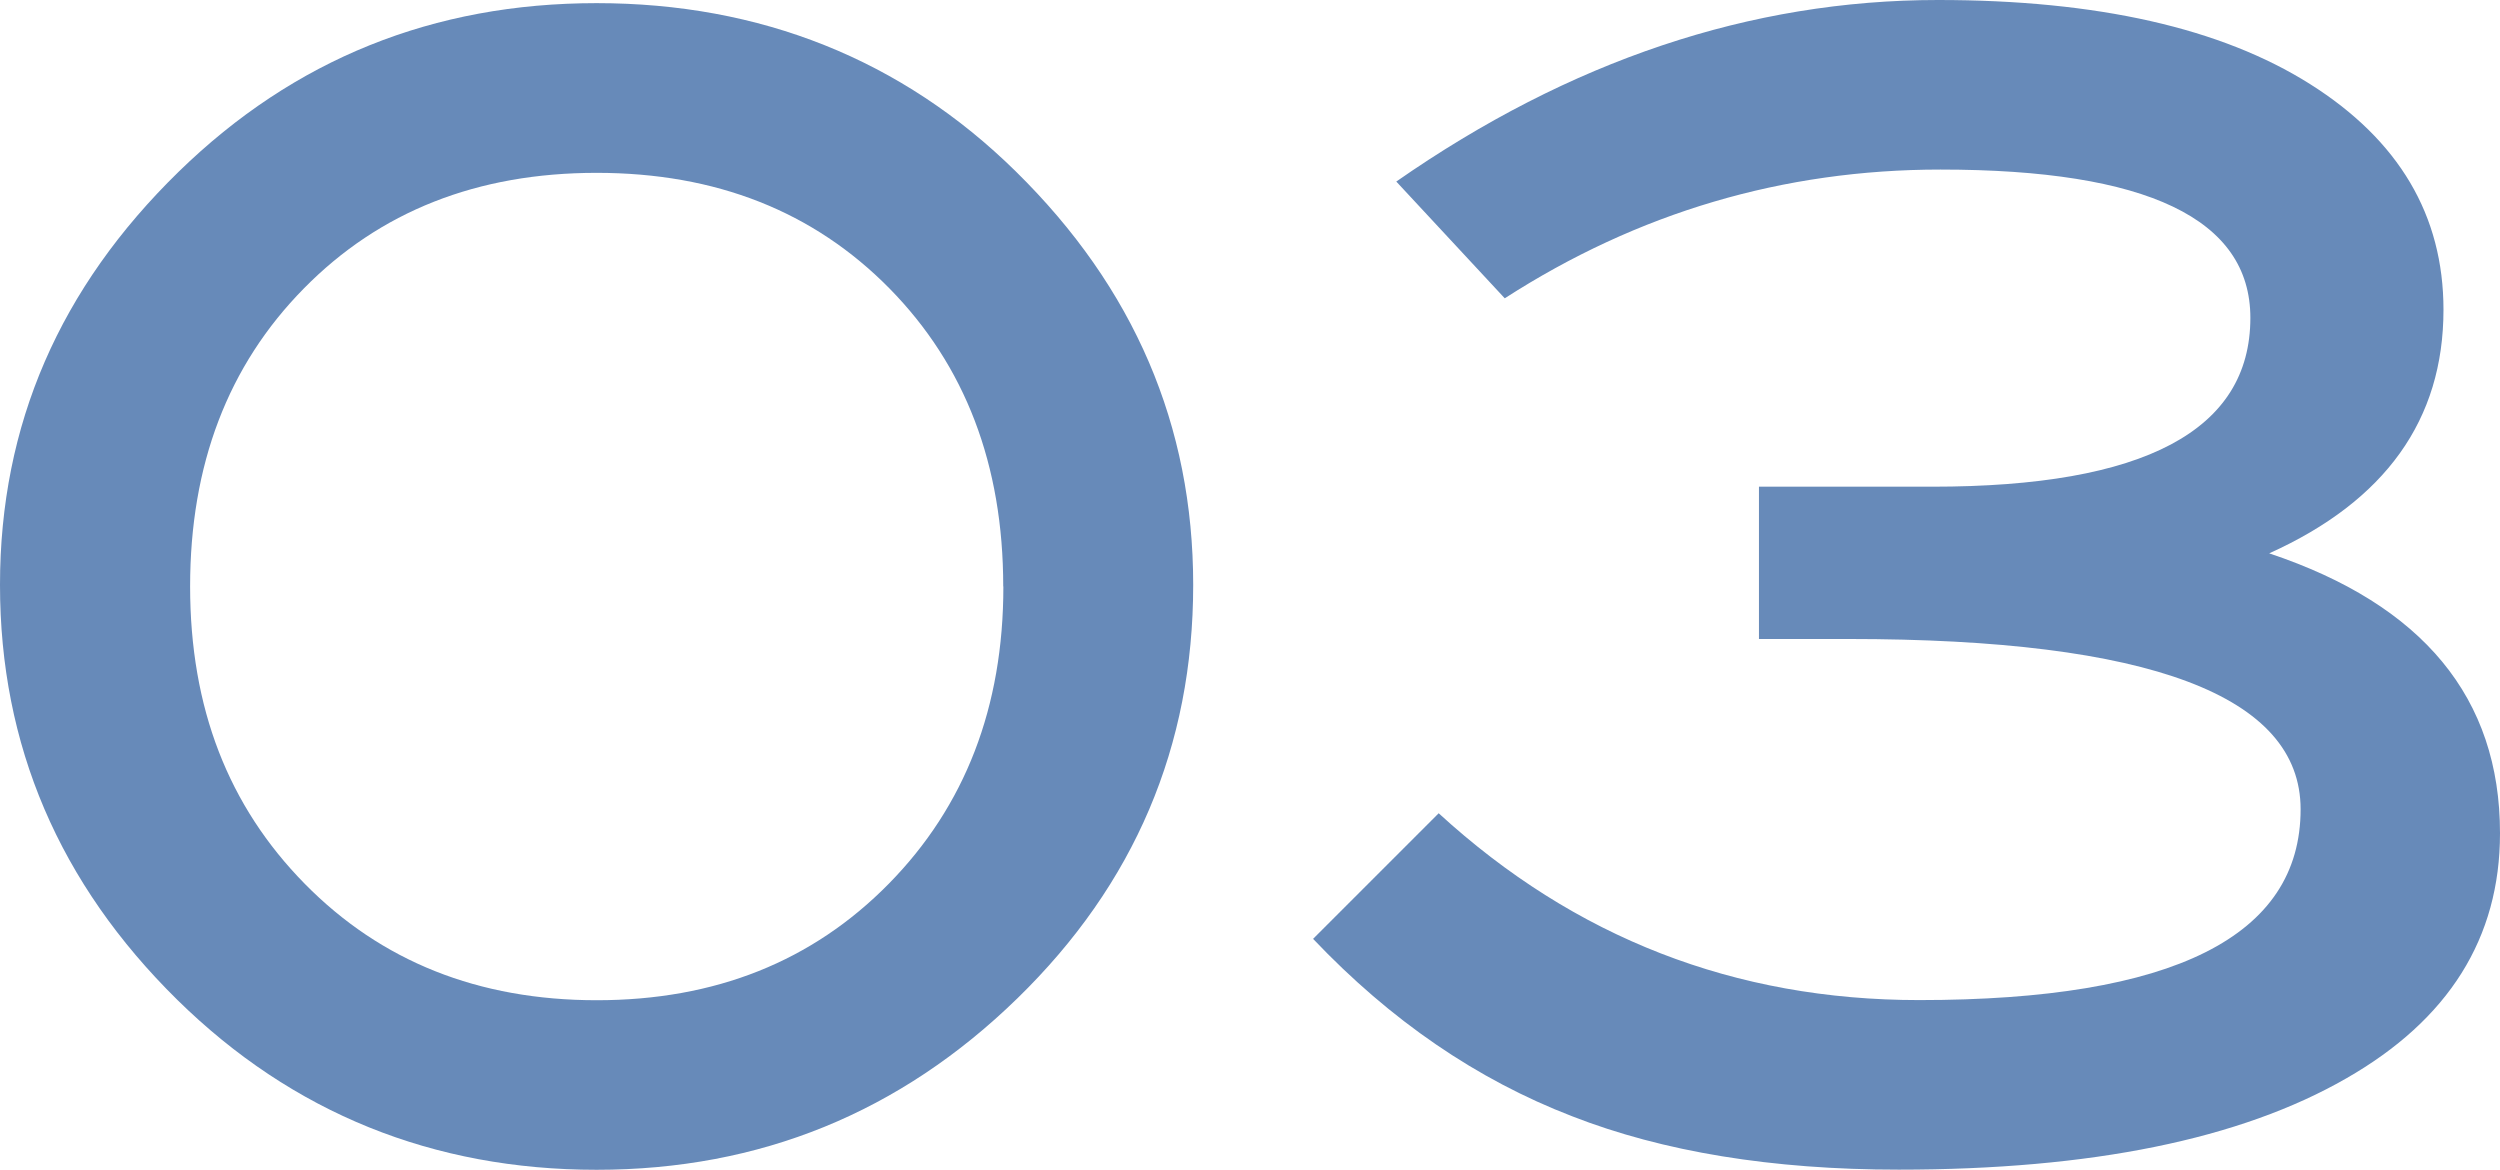
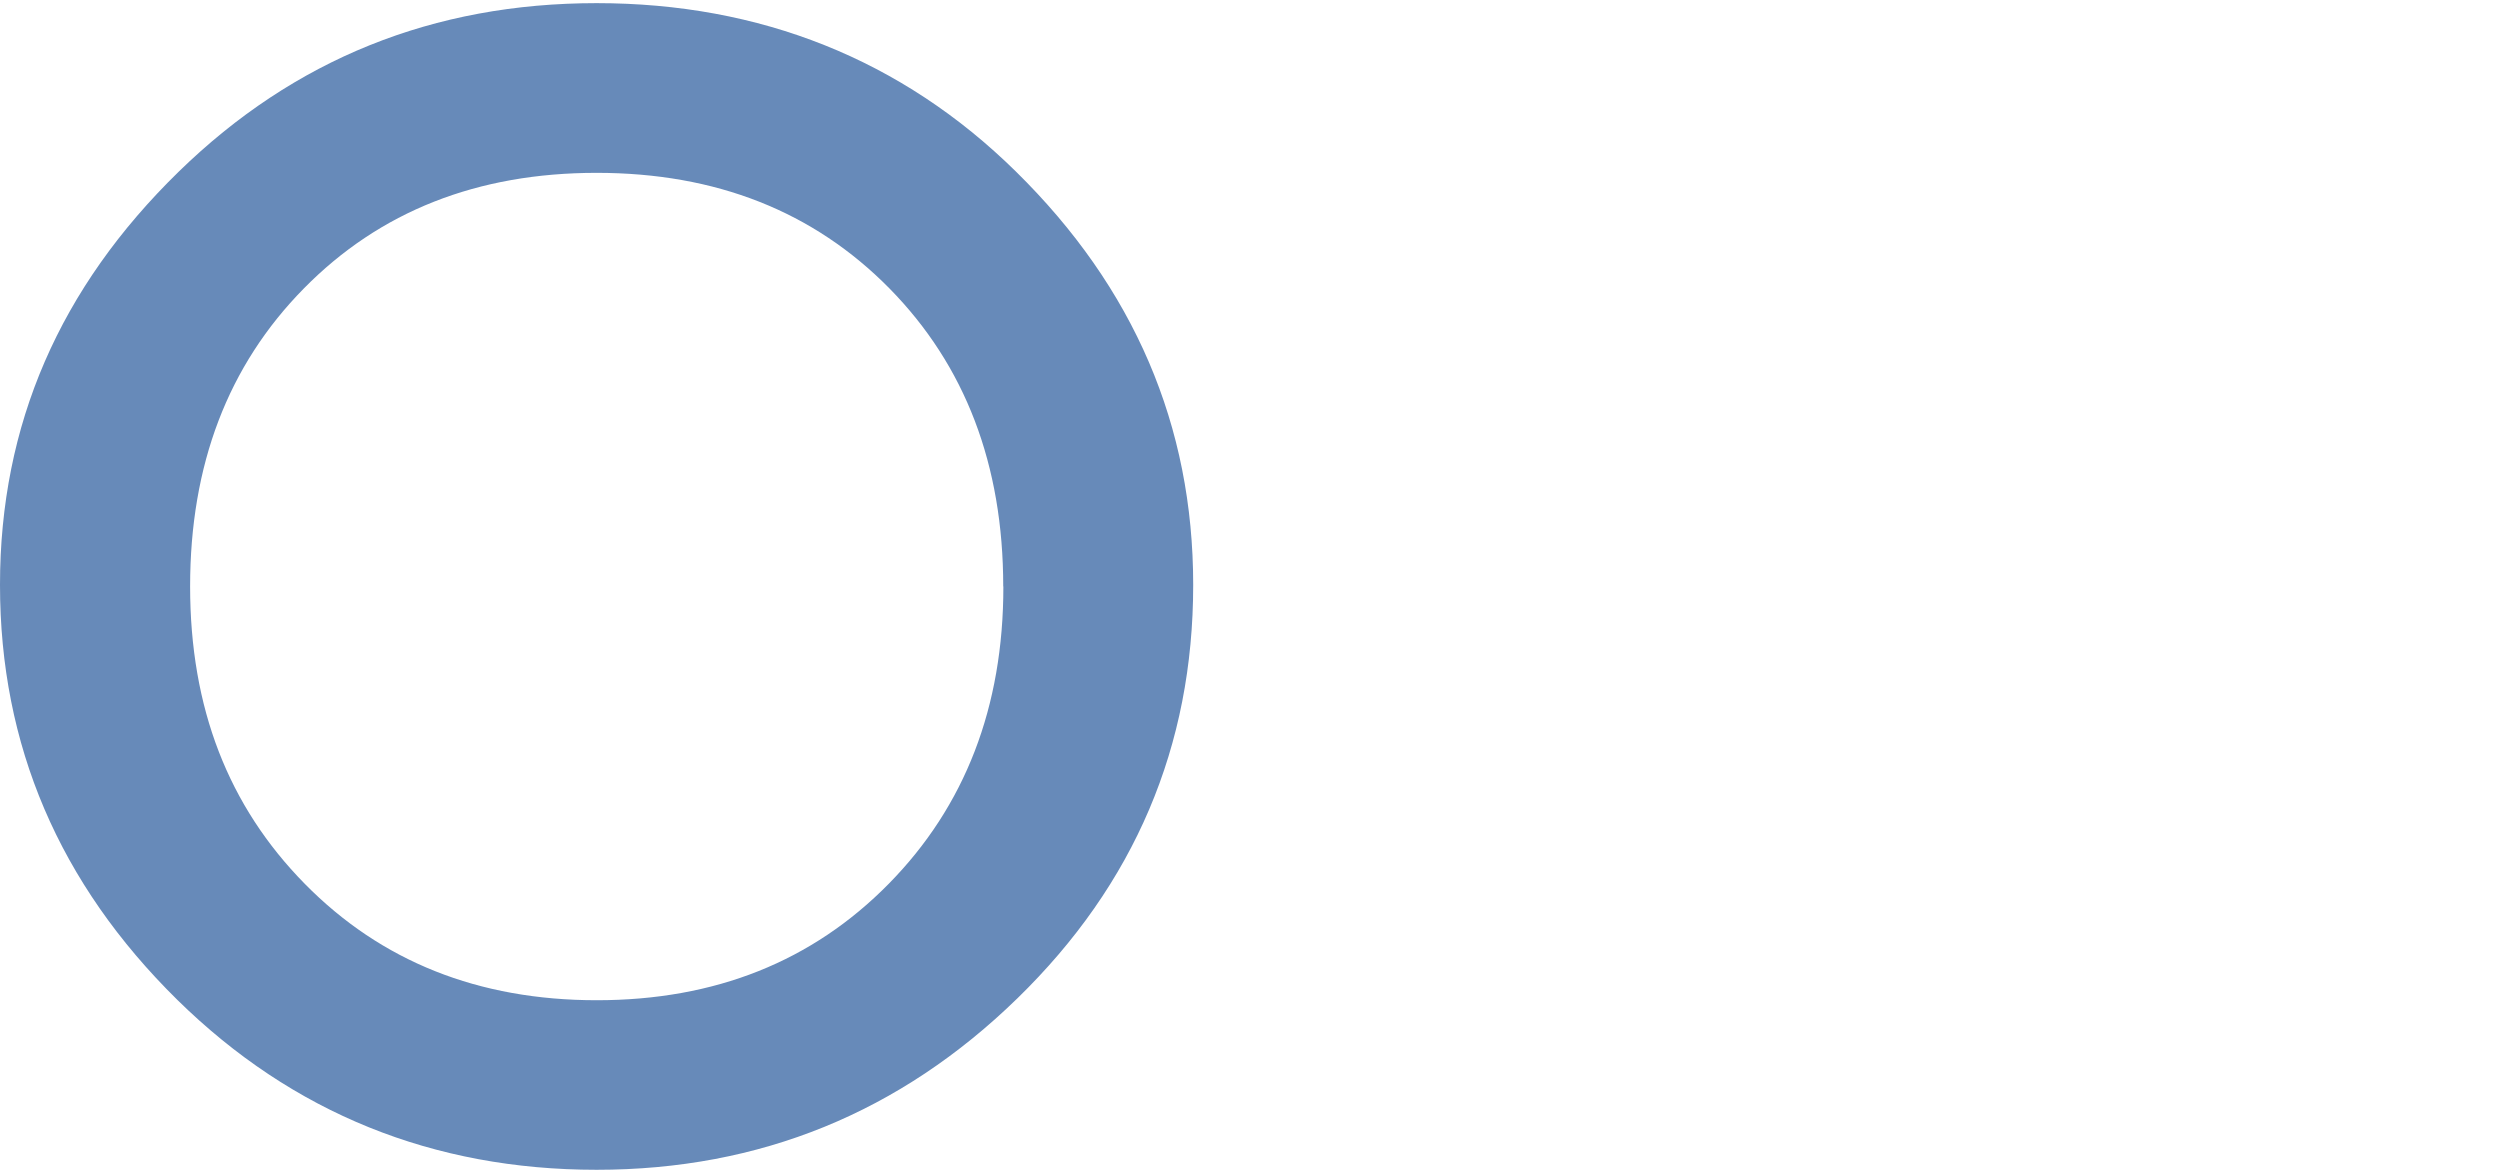
<svg xmlns="http://www.w3.org/2000/svg" id="_レイヤー_1" data-name="レイヤー_1" version="1.1" viewBox="0 0 175.16 81.95">
  <defs>
    <style>
      .st0 {
        fill: #678ab9;
      }
    </style>
  </defs>
  <path class="st0" d="M83.6,40.98c0,11.31-4.11,20.97-12.32,28.97-8.21,8-18.04,12.01-29.48,12.01s-21.3-3.97-29.37-11.9C4.14,61.9,0,52.21,0,40.98S4.18,20.16,12.54,12.01C20.61,4.15,30.36.22,41.8.22s21.38,3.93,29.37,11.79c8.29,8.15,12.43,17.81,12.43,28.97ZM70.29,41.09c0-8.52-2.66-15.48-7.97-20.88-5.32-5.4-12.16-8.1-20.52-8.1s-15.2,2.7-20.51,8.1c-5.32,5.4-7.97,12.36-7.97,20.88s2.68,15.39,8.03,20.83c5.35,5.44,12.17,8.16,20.46,8.16s15.11-2.72,20.46-8.16c5.35-5.44,8.03-12.38,8.03-20.83Z" />
-   <path class="st0" d="M158.99,38.77c10.78,3.6,16.17,10.13,16.17,19.61,0,7.34-3.59,13.07-10.78,17.18-7.41,4.26-17.86,6.39-31.35,6.39-8.87,0-16.5-1.25-22.88-3.74-6.67-2.57-12.72-6.71-18.15-12.43l8.8-8.8c9.53,8.73,20.75,13.09,33.66,13.09,17.82,0,26.73-4.46,26.73-13.37,0-7.95-10.56-11.93-31.68-11.93h-6.27v-10.67h12.14c14.86,0,22.29-3.94,22.29-11.83,0-6.93-7.24-10.39-21.71-10.39-11.02,0-21.2,3.01-30.53,9.02l-7.6-8.18C110.01,4.24,122.66,0,135.78,0c11.15,0,19.84,1.96,26.07,5.89,6.23,3.93,9.35,9.2,9.35,15.81,0,7.71-4.07,13.4-12.21,17.07Z" />
</svg>